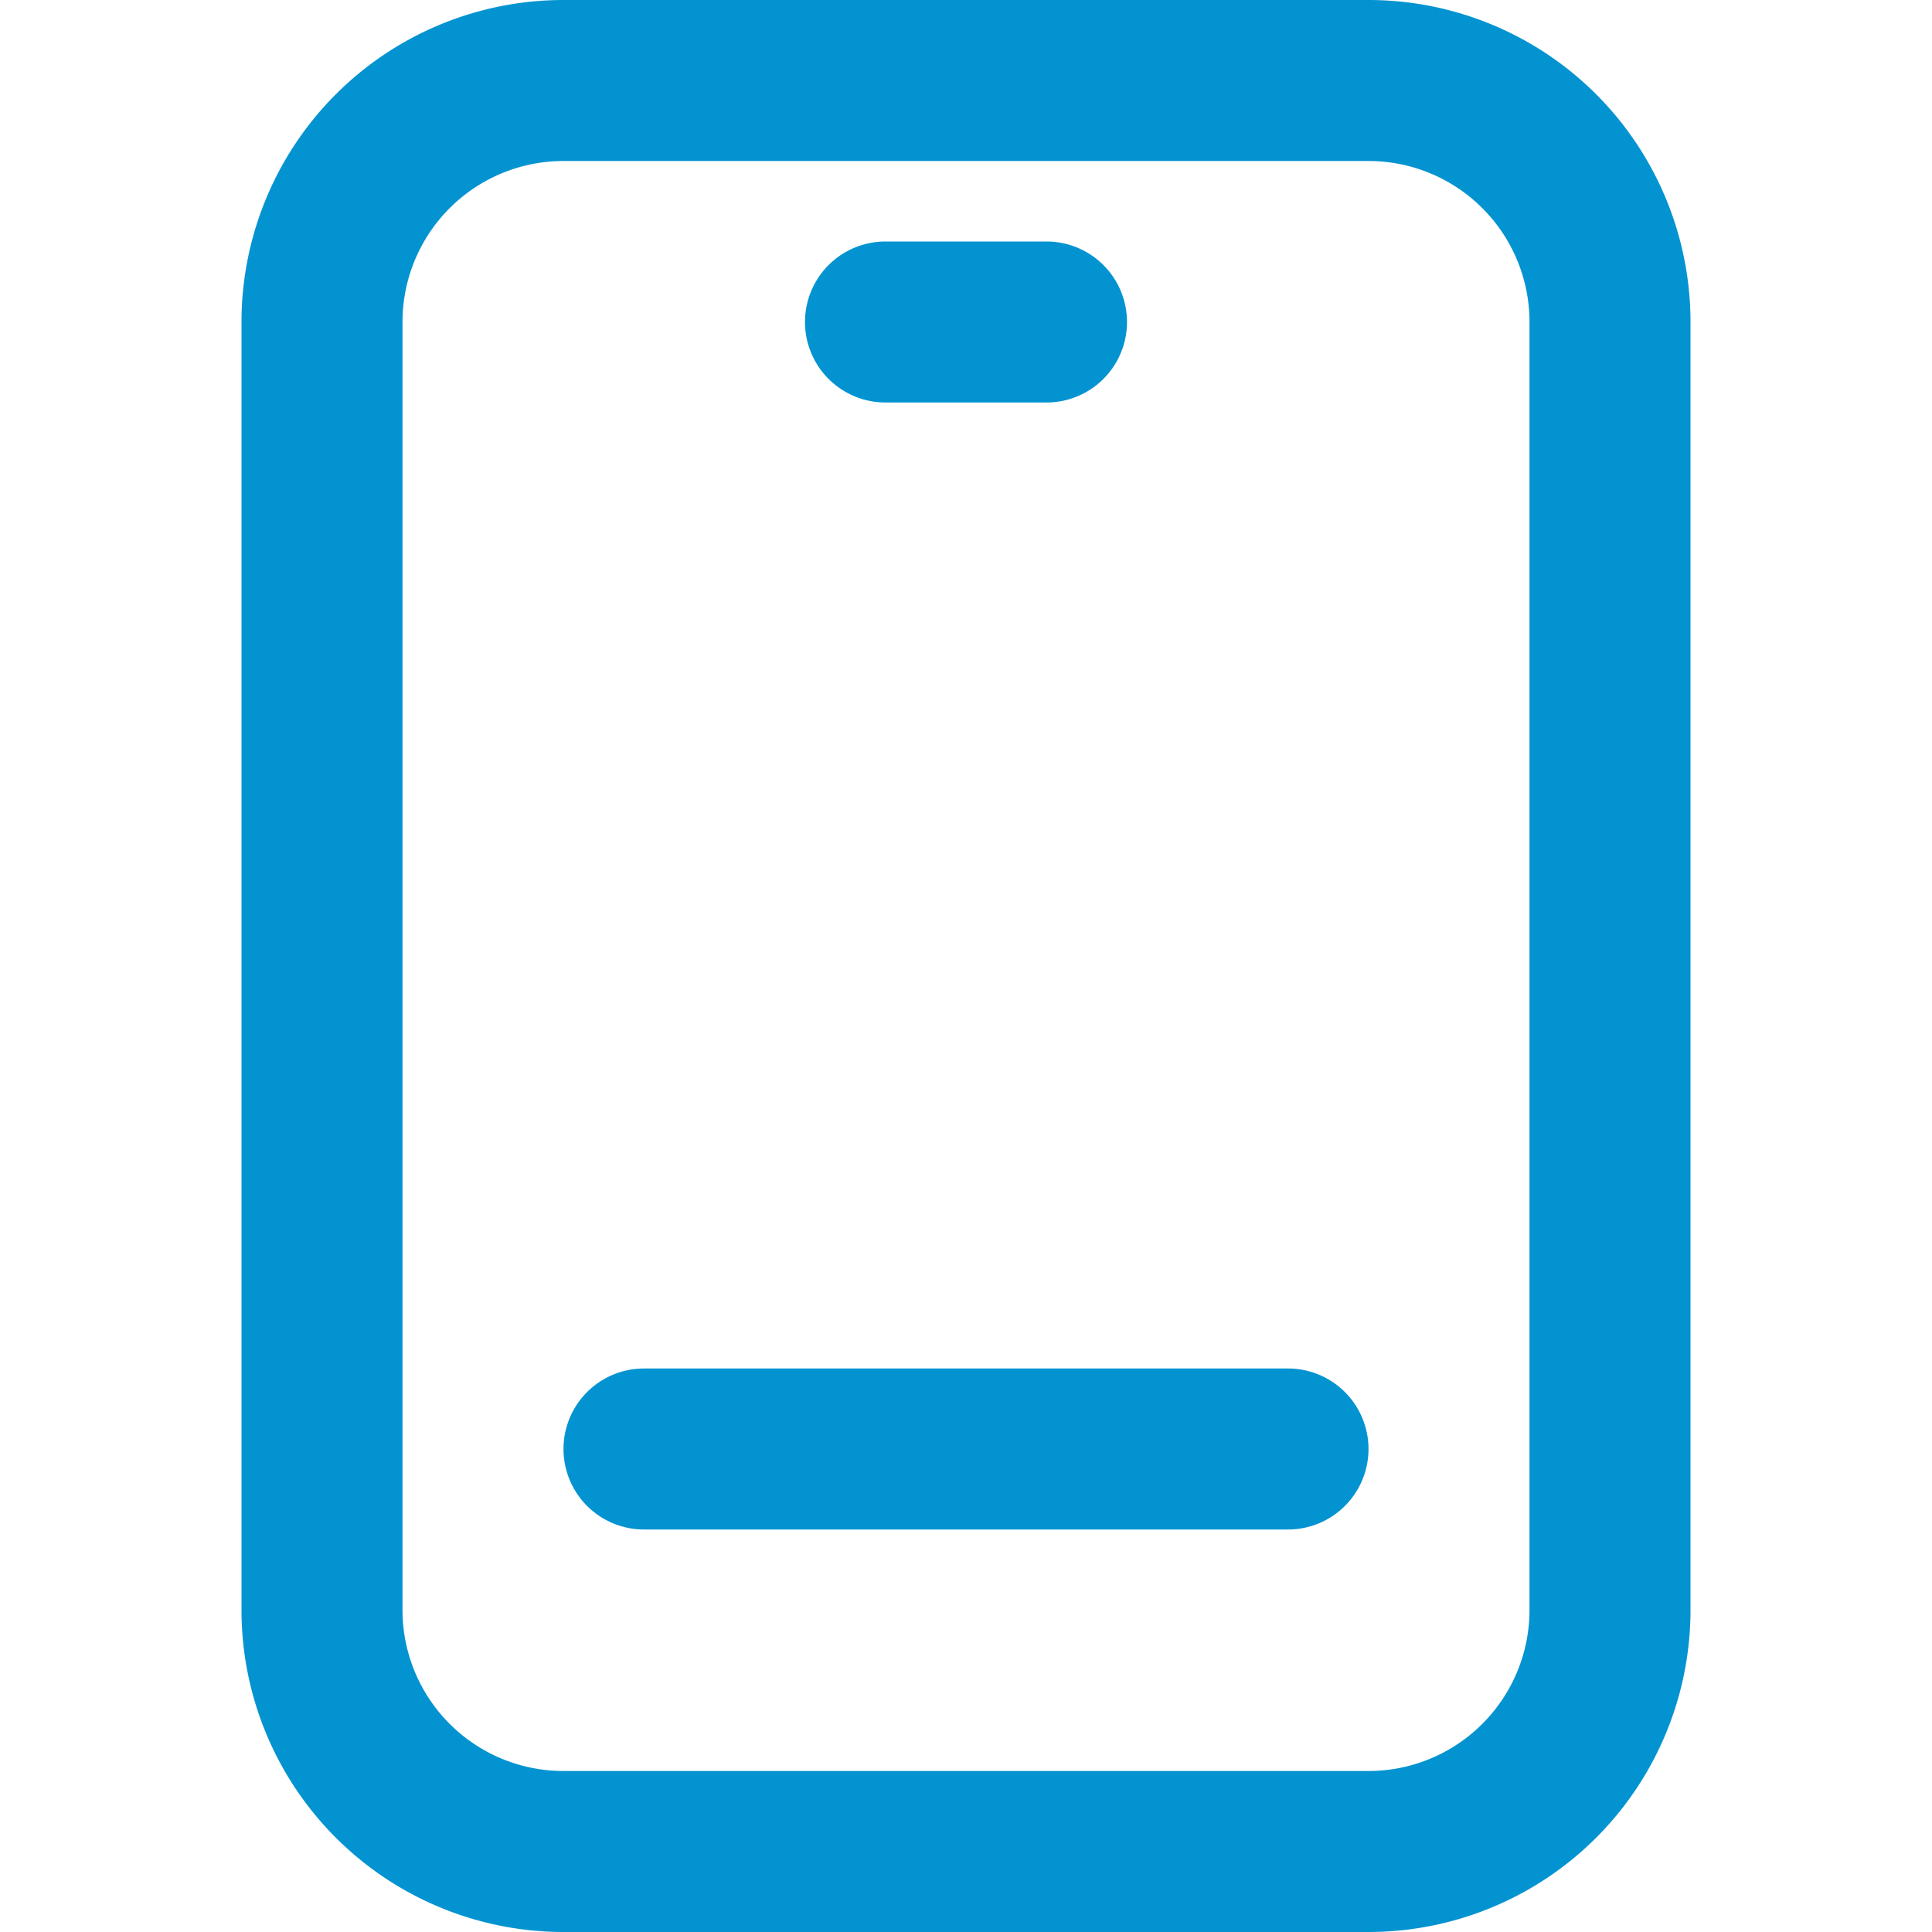
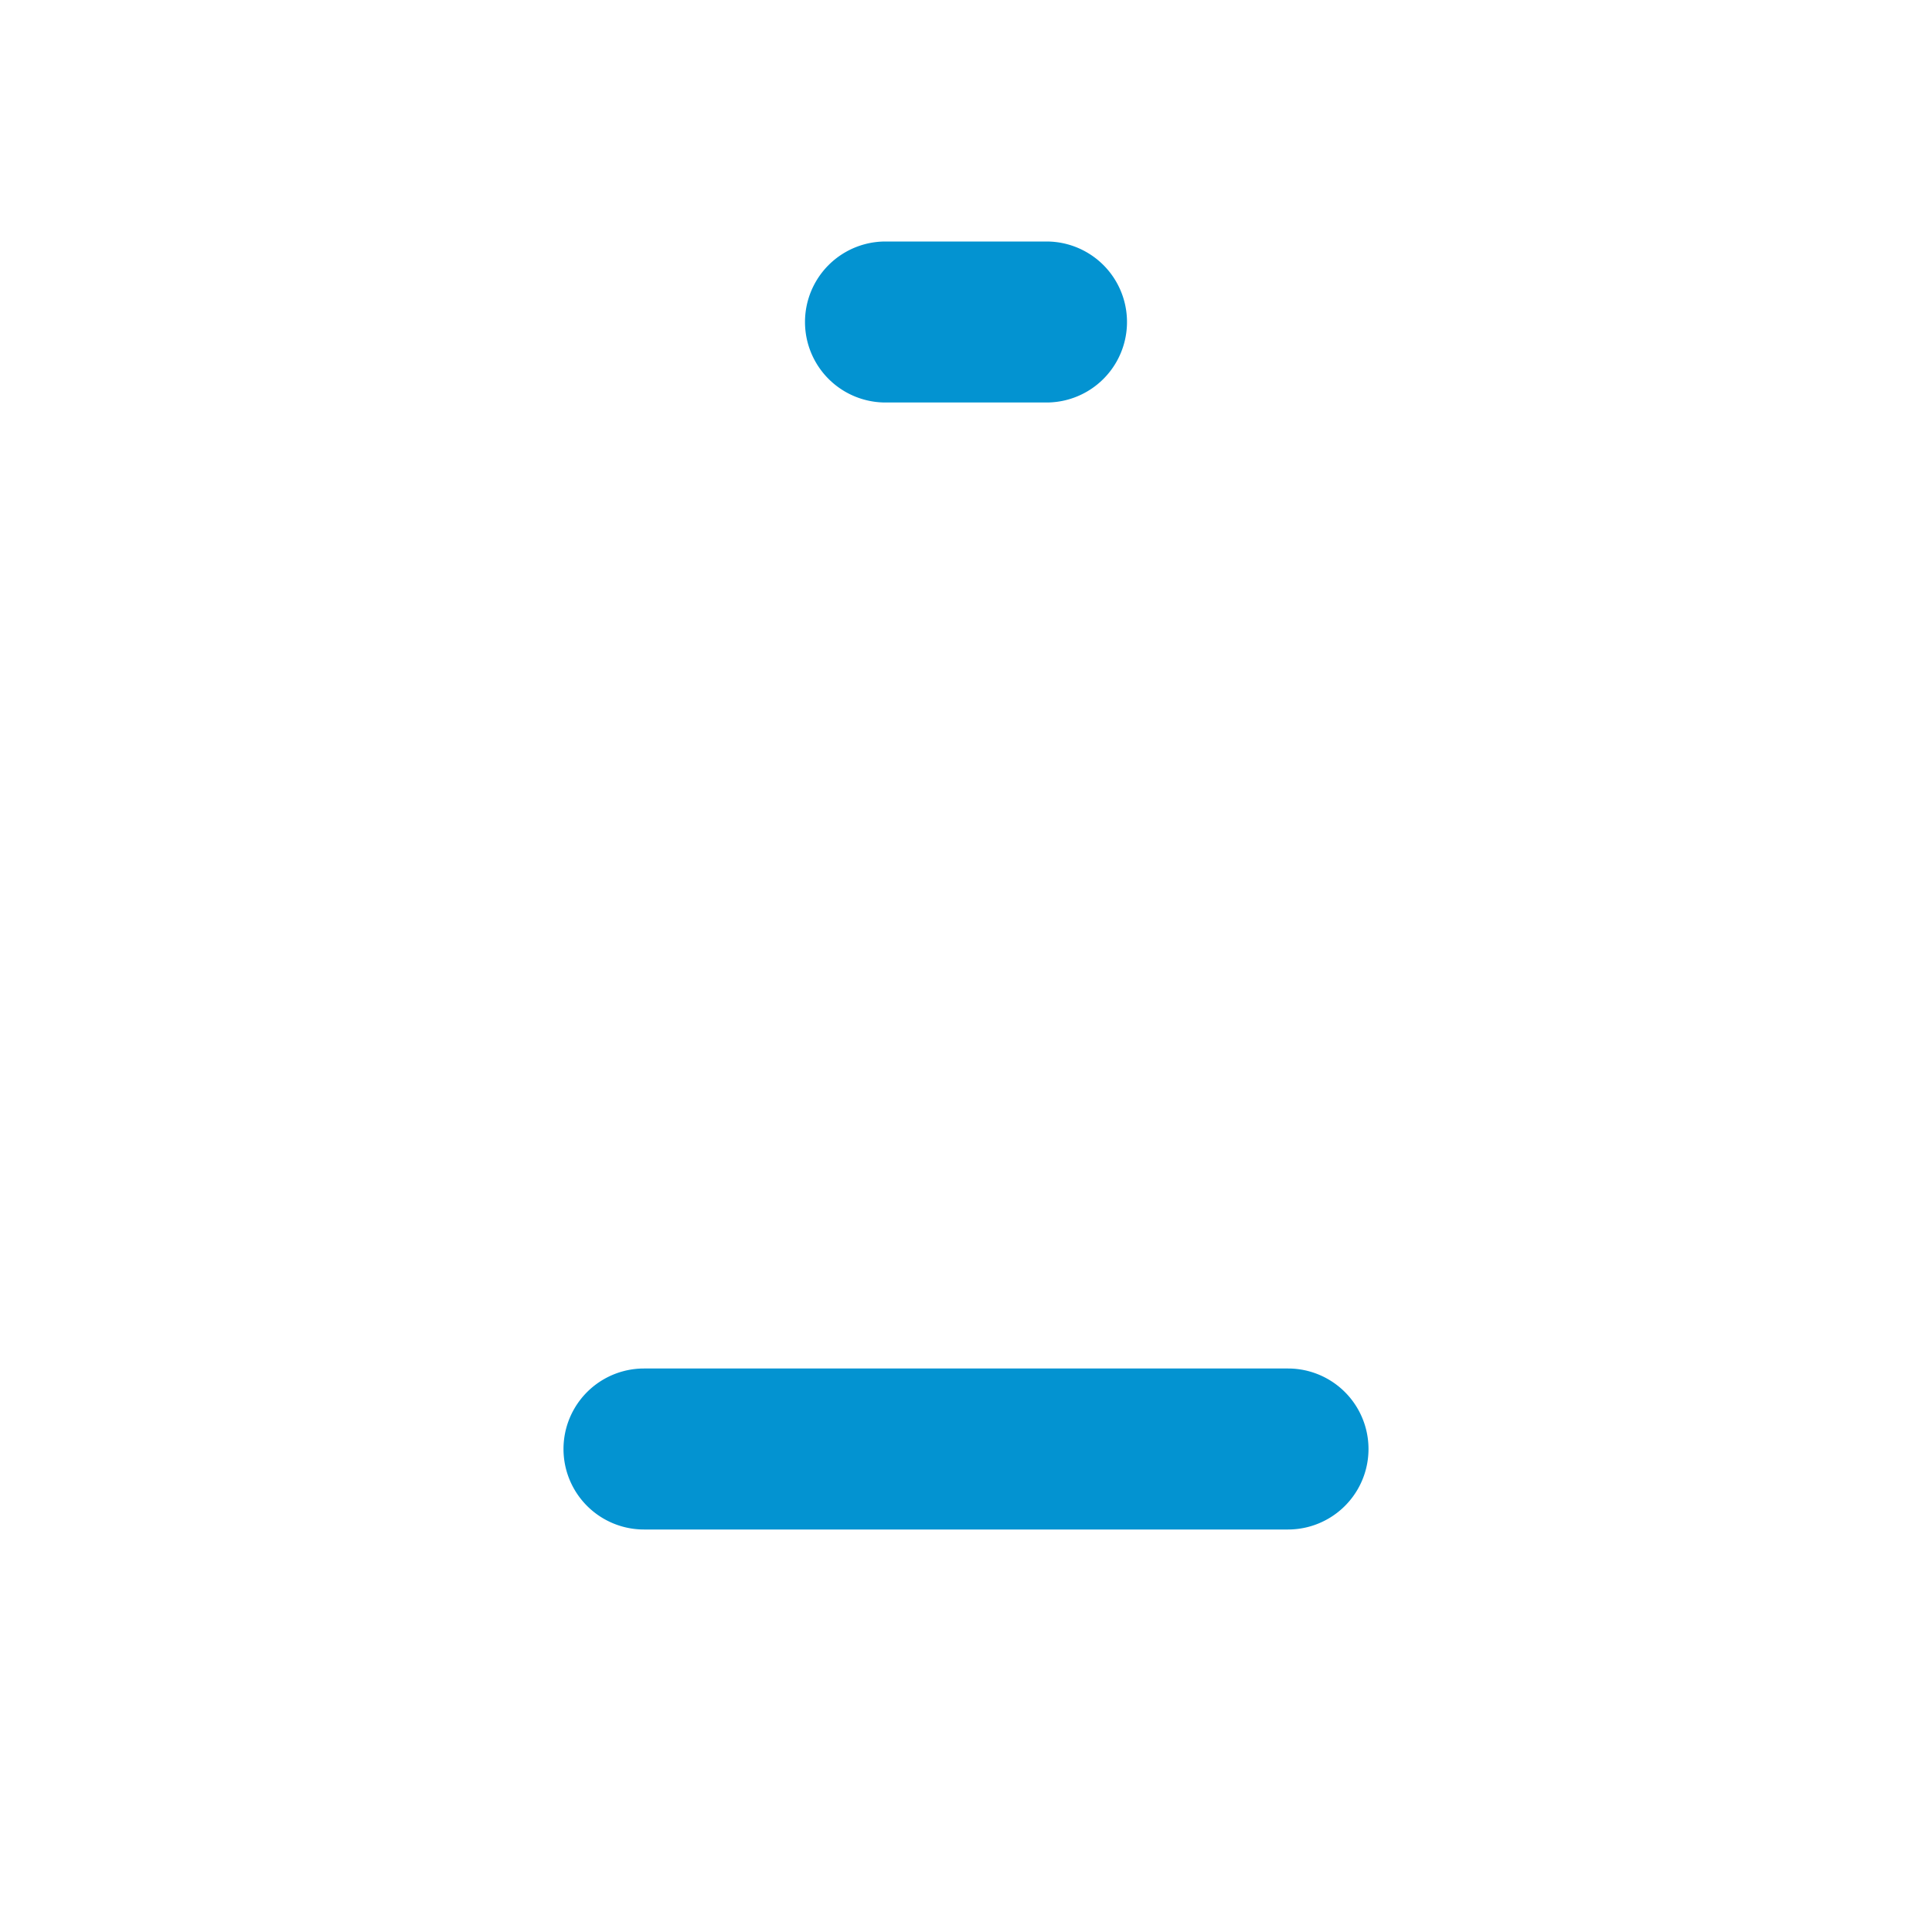
<svg xmlns="http://www.w3.org/2000/svg" id="Icons" viewBox="0 0 24 24">
  <defs>
    <style>.cls-1{fill:#232323;}</style>
  </defs>
-   <path d="M17,24a4,4,0,0,0,4-4V4a4,4,0,0,0-4-4H7A4,4,0,0,0,3,4V20a4,4,0,0,0,4,4ZM5,20V4A2,2,0,0,1,7,2H17a2,2,0,0,1,2,2V20a2,2,0,0,1-2,2H7A2,2,0,0,1,5,20Z" fill="#0393d1" opacity="1" original-fill="#232323" />
  <path d="M8,19h8a1,1,0,0,0,0-2H8a1,1,0,0,0,0,2Z" fill="#0393d1" opacity="1" original-fill="#232323" />
  <path d="M11,5h2a1,1,0,0,0,0-2H11a1,1,0,0,0,0,2Z" fill="#0393d1" opacity="1" original-fill="#232323" />
</svg>